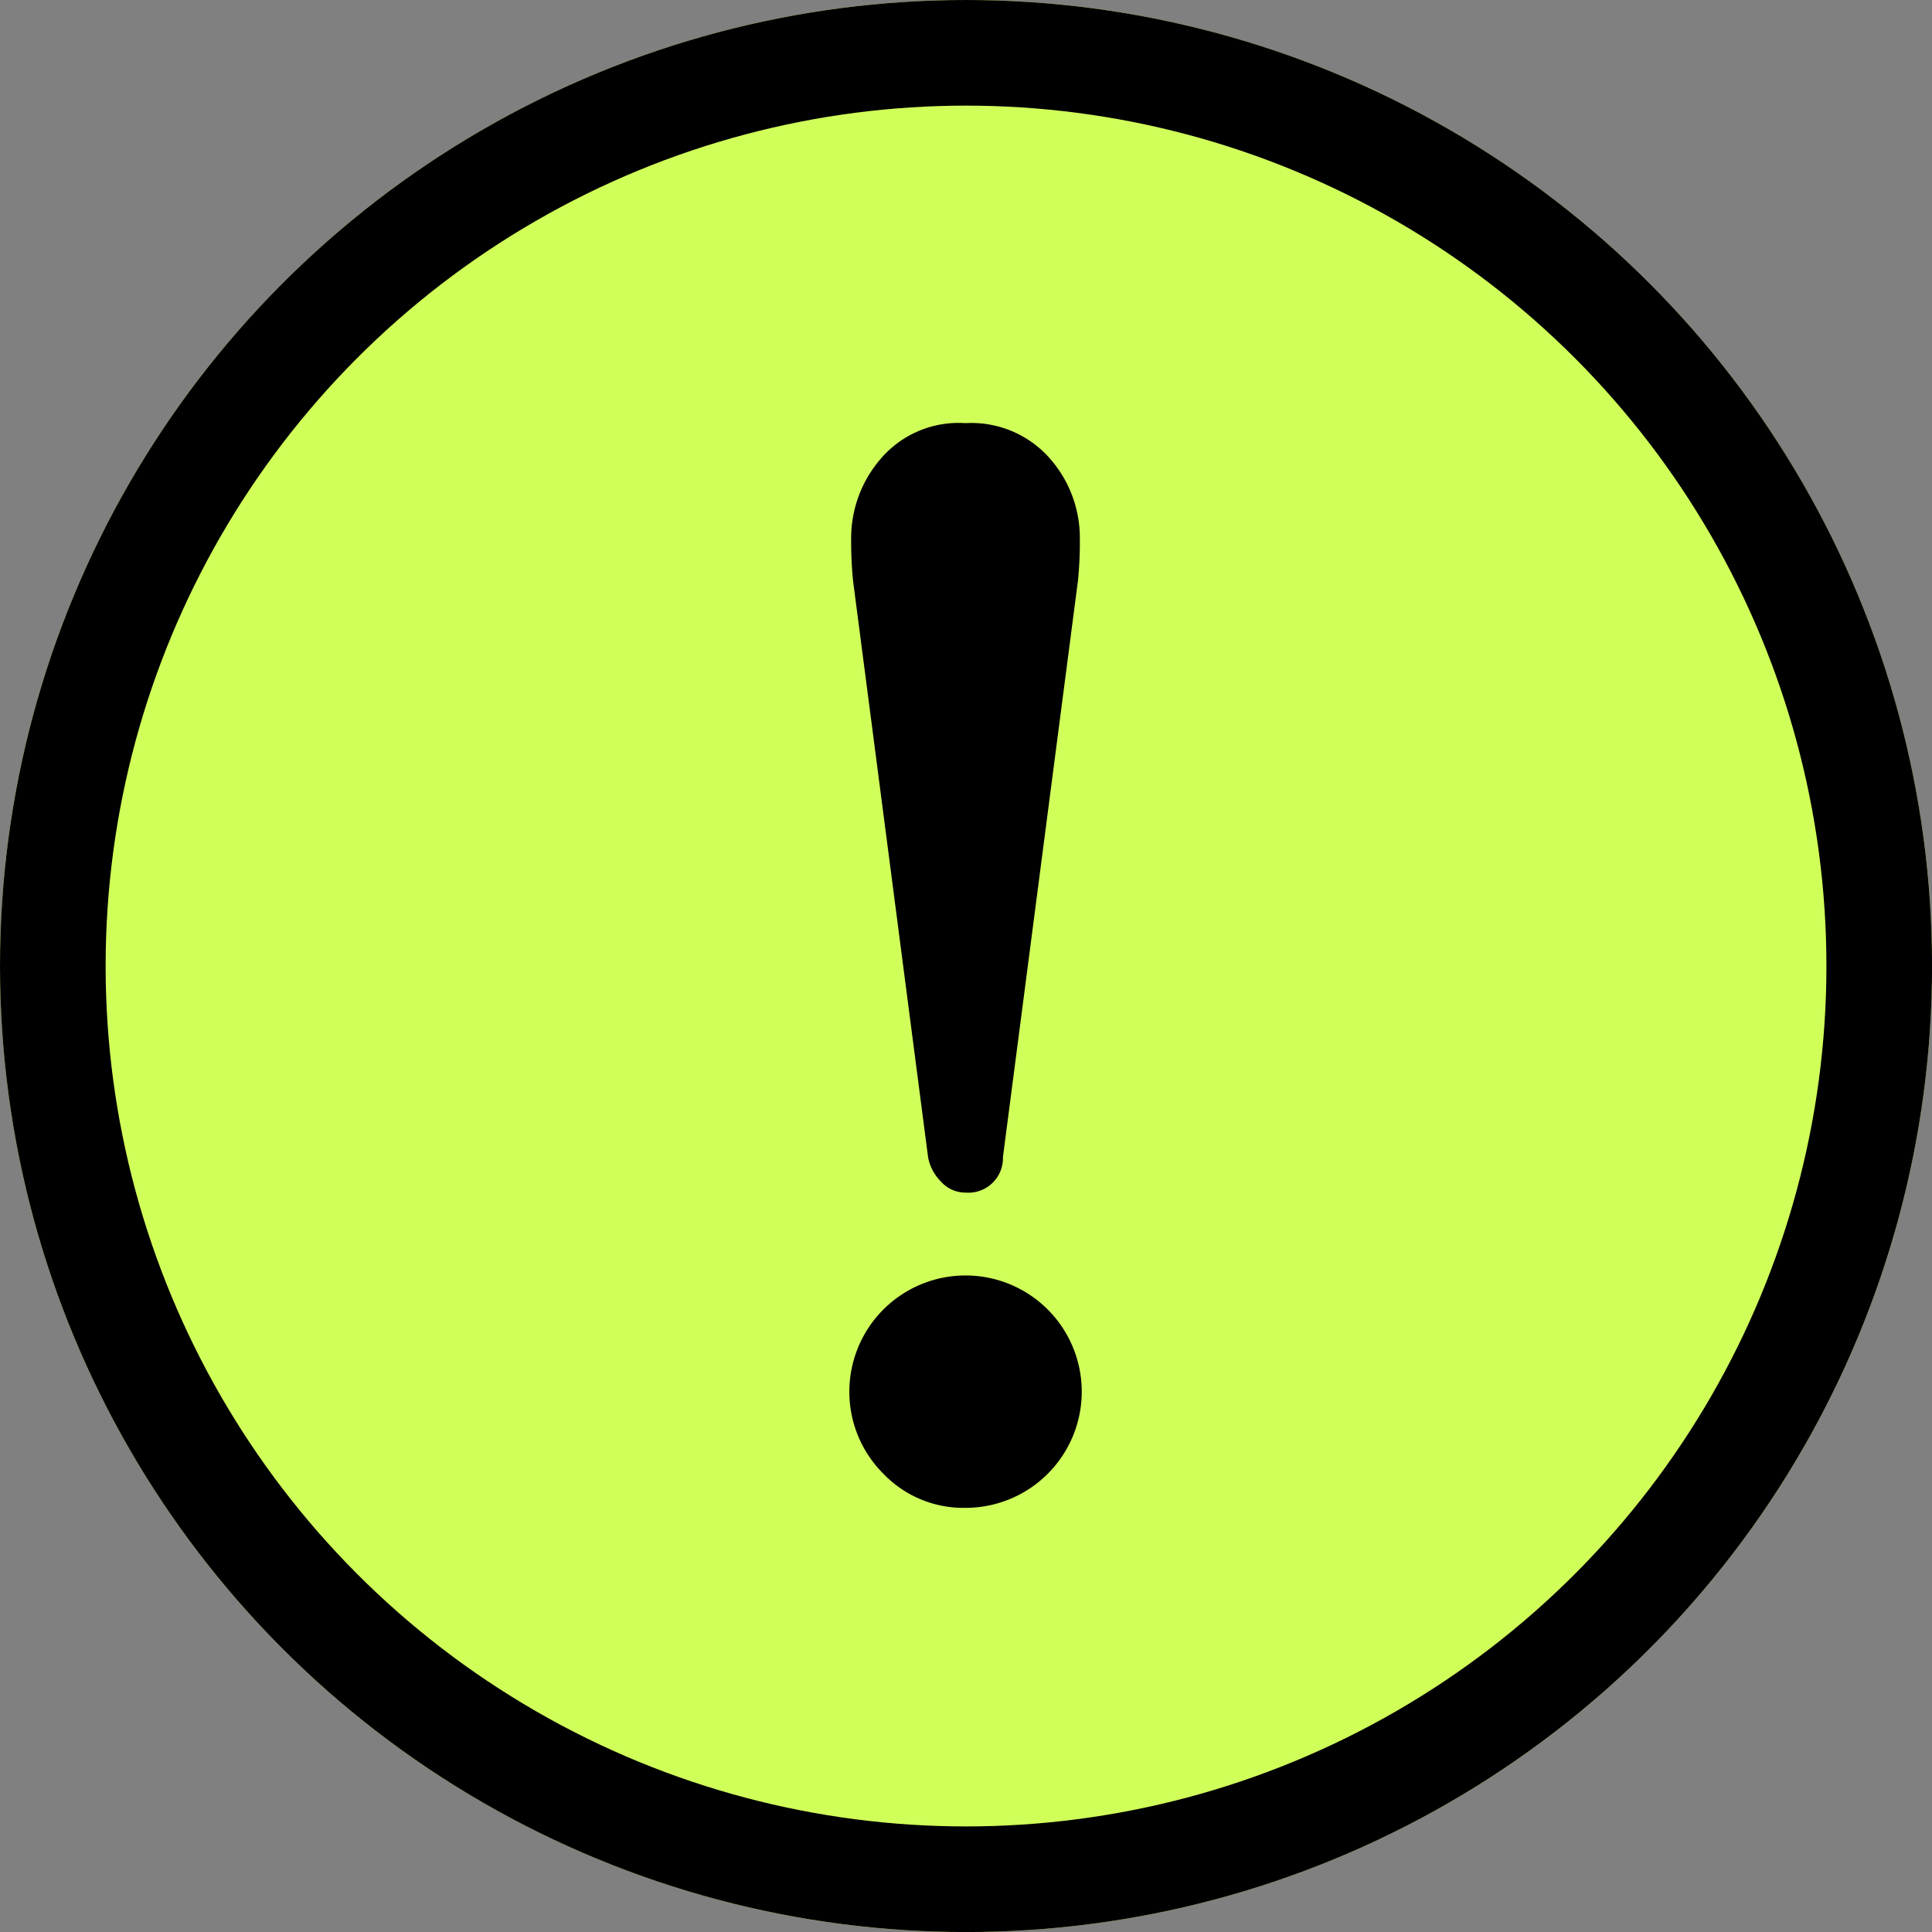
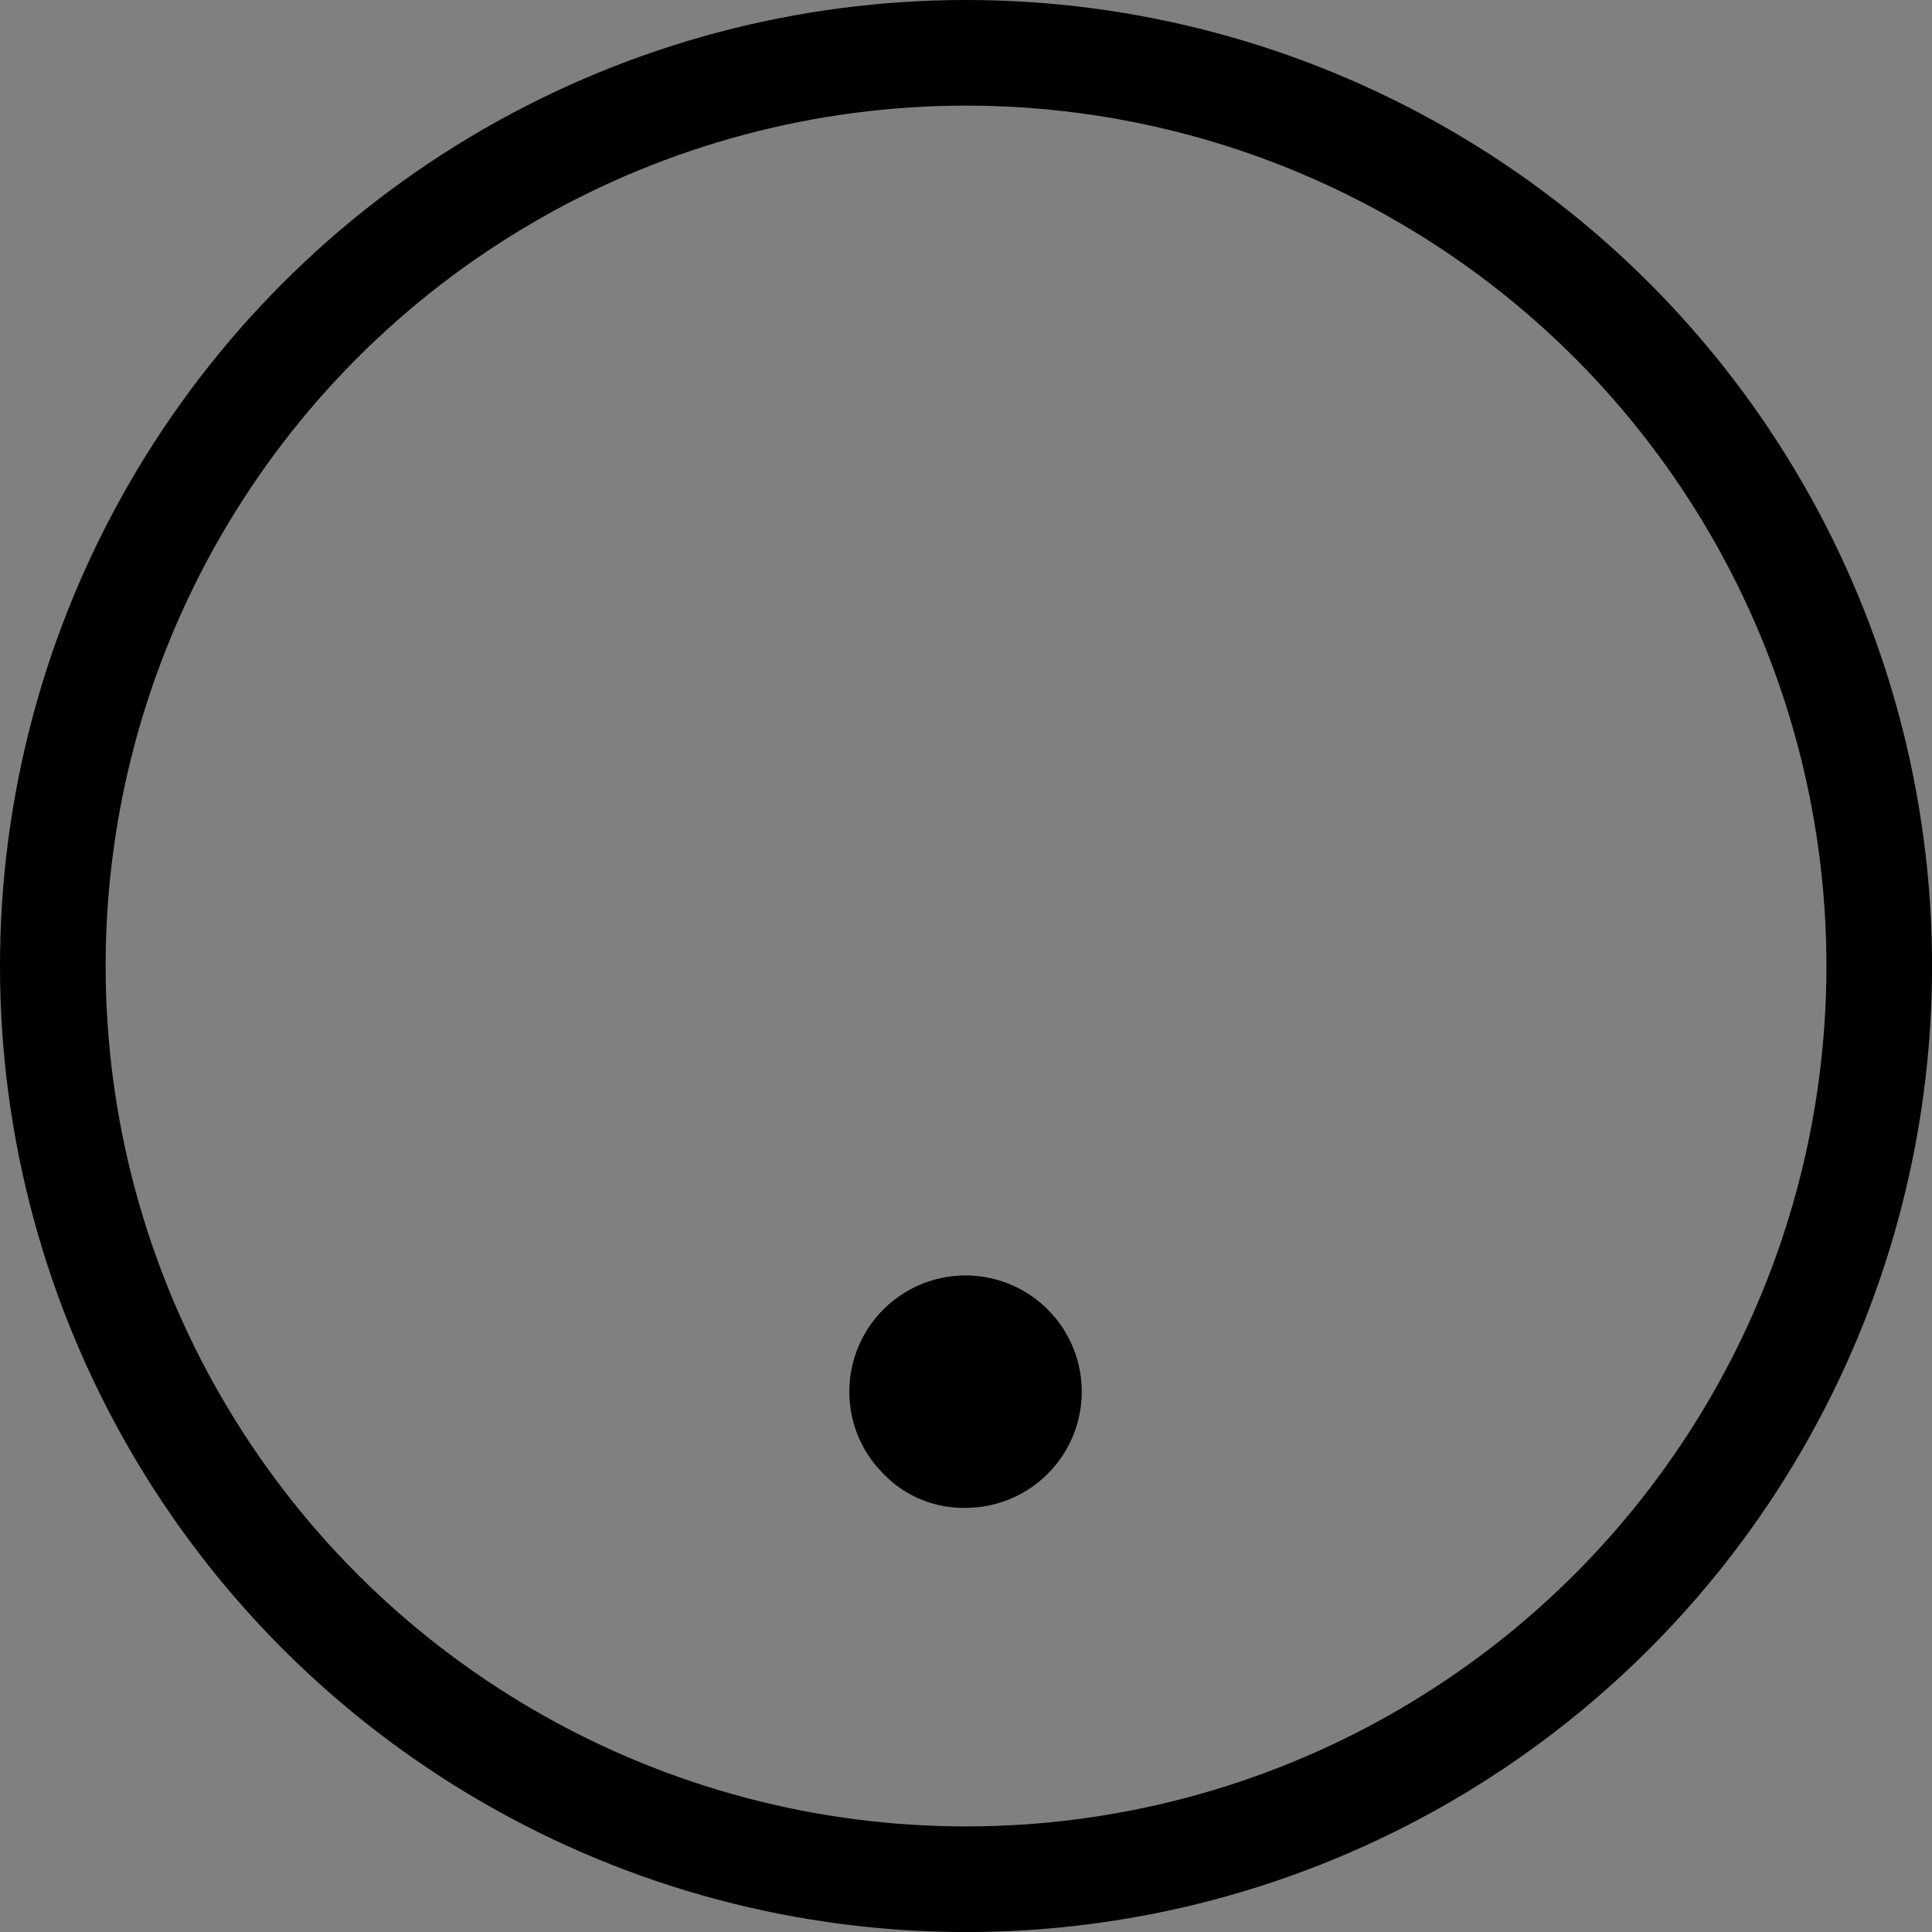
<svg xmlns="http://www.w3.org/2000/svg" width="36.581" height="36.581" viewBox="0 0 36.581 36.581">
  <rect x="0" y="0" width="36.581" height="36.581" fill="#808080" stroke="none" />
  <defs>
    <style>.a{fill:#d1ff5a;stroke:#000;stroke-width:2px;}.b{stroke:none;}.c{fill:none;}</style>
  </defs>
  <g transform="translate(-360.219 -3884.203)">
    <g class="a" transform="translate(360.219 3884.203)">
-       <ellipse class="b" cx="18.291" cy="18.291" rx="18.291" ry="18.291" />
      <ellipse class="c" cx="18.291" cy="18.291" rx="17.291" ry="17.291" />
    </g>
-     <path d="M229.019,135.094a.87.87,0,0,0,.236.456.622.622,0,0,0,.473.218.655.655,0,0,0,.709-.674l1.42-10.91a7.16,7.16,0,0,0,.036-.819,2.272,2.272,0,0,0-.564-1.493,1.975,1.975,0,0,0-1.6-.673,1.938,1.938,0,0,0-1.62.691,2.294,2.294,0,0,0-.546,1.475,7.637,7.637,0,0,0,.036.819Z" transform="translate(148.772 3771.016)" />
    <path d="M229.29,337.594a2.2,2.2,0,1,0-2.2-2.2,2.186,2.186,0,0,0,.637,1.547A2.1,2.1,0,0,0,229.29,337.594Z" transform="translate(149.211 3575.159)" />
  </g>
</svg>